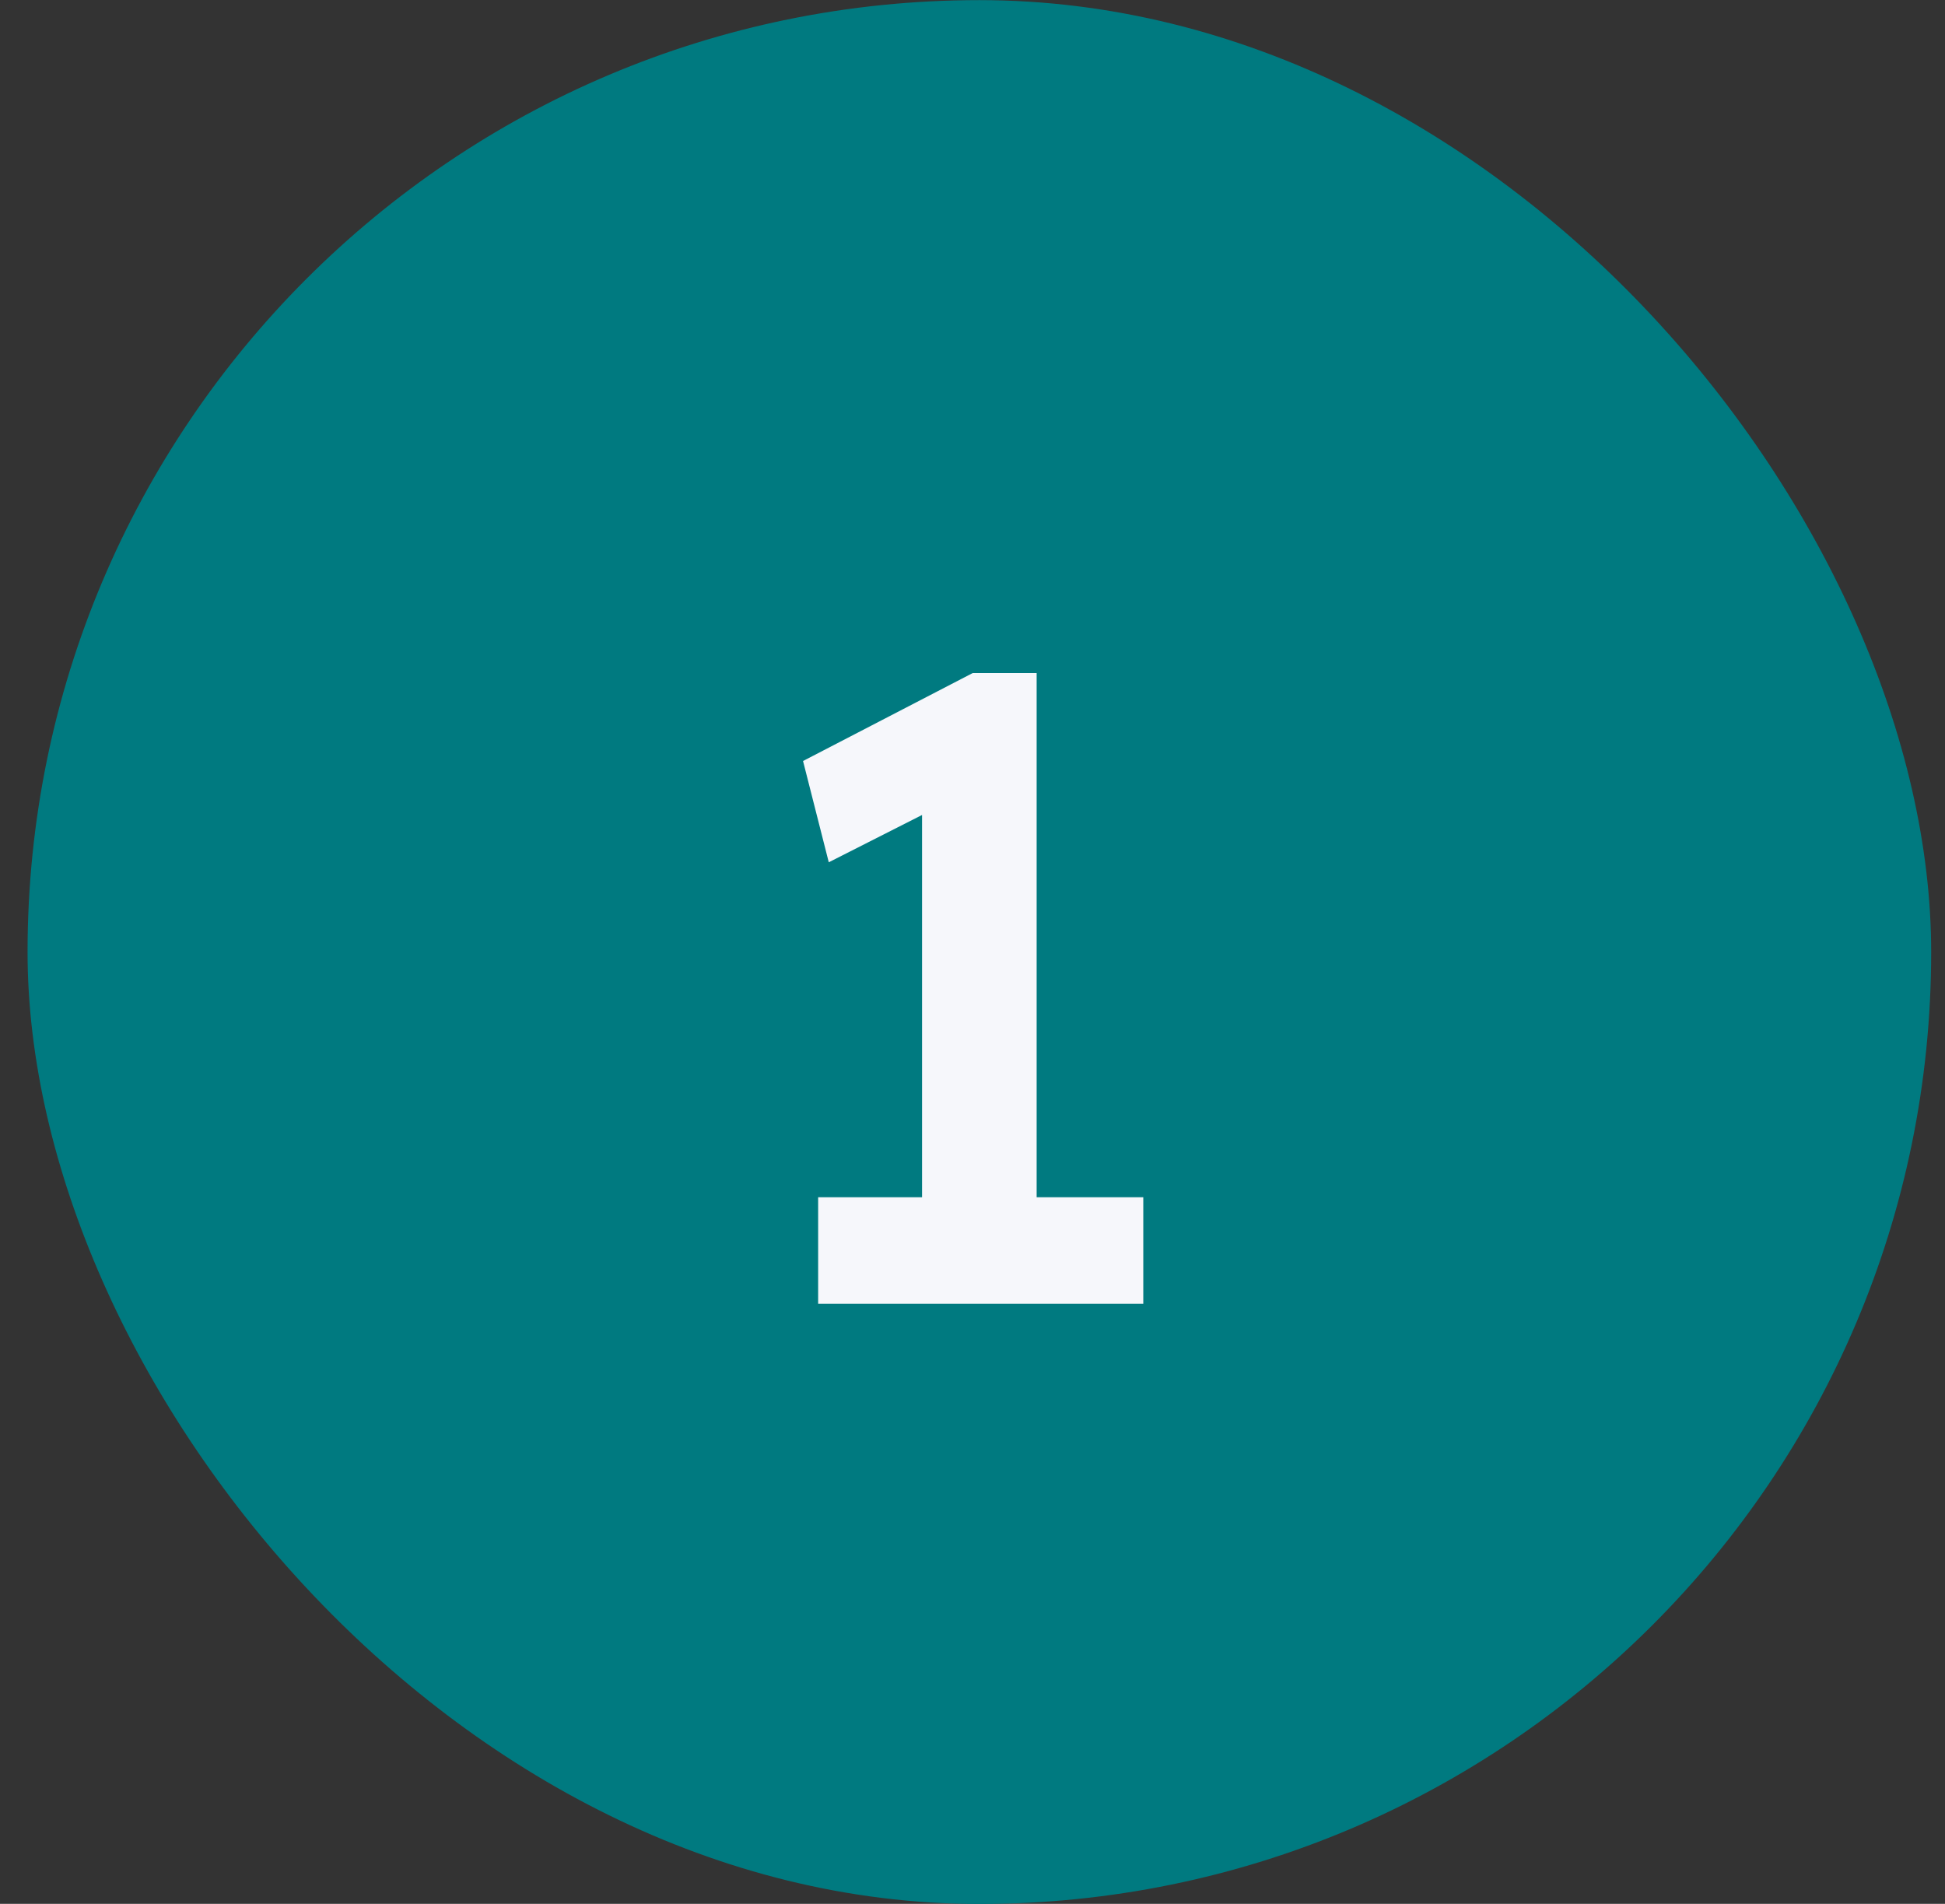
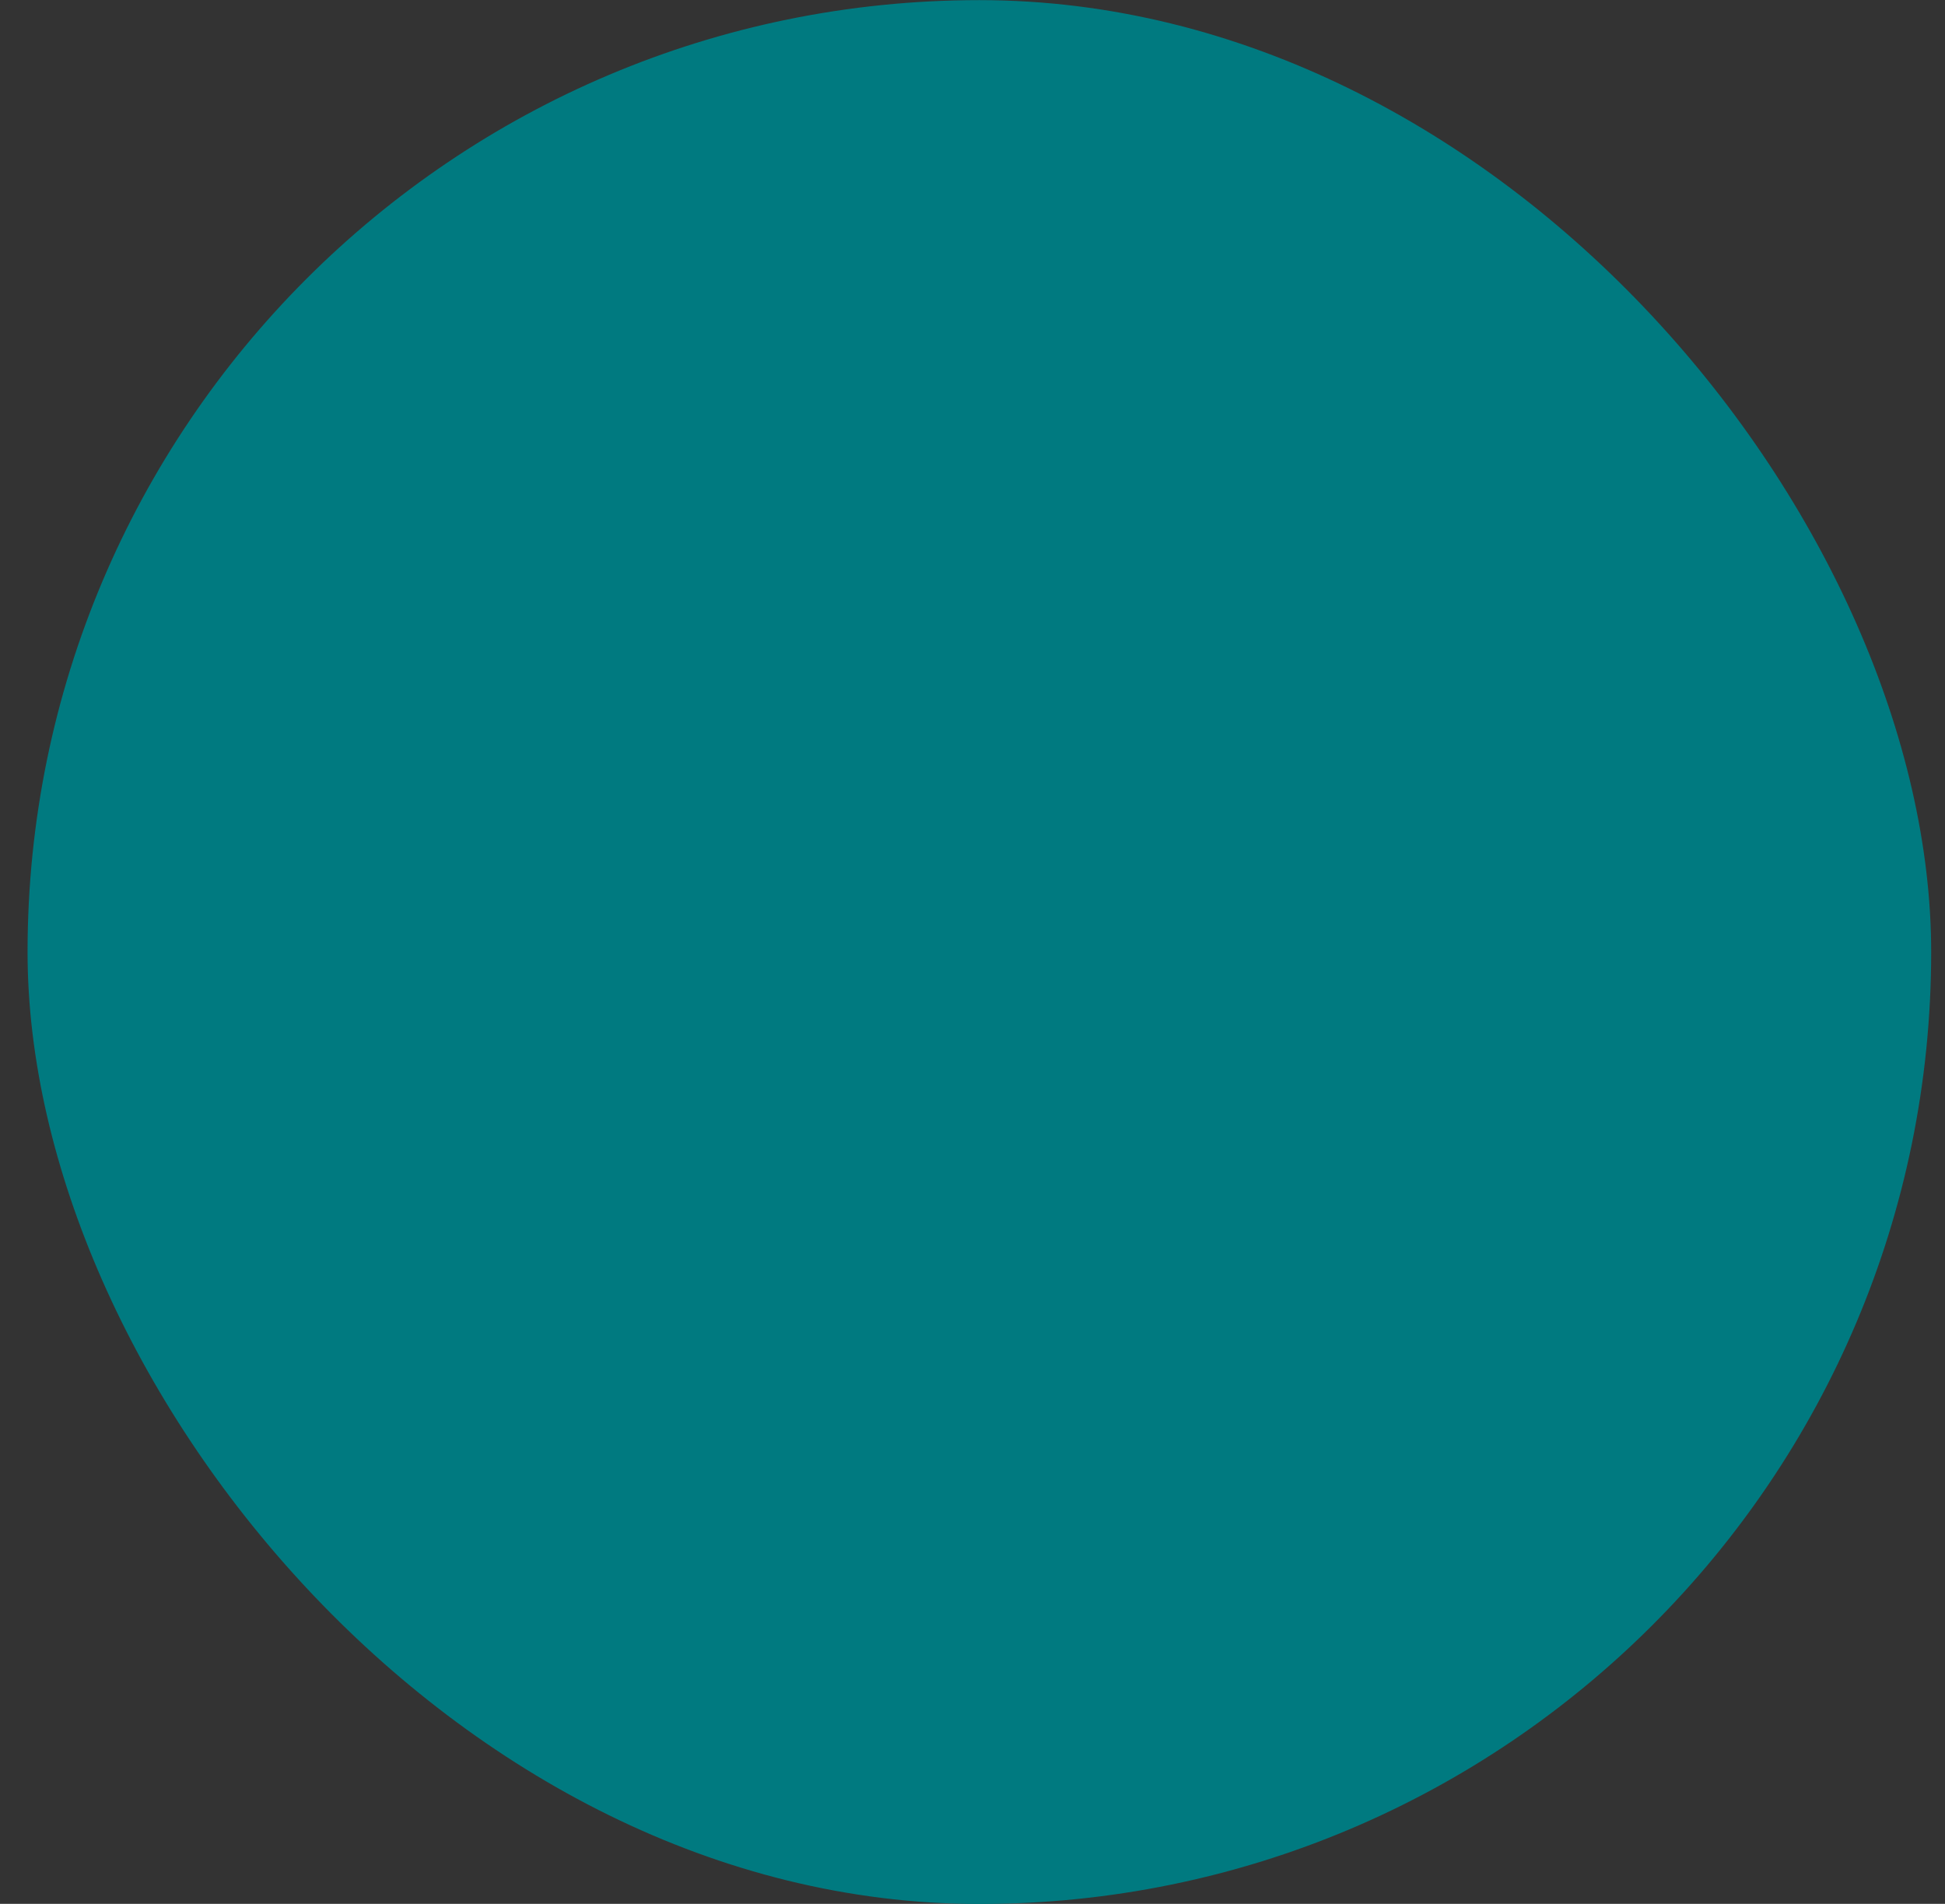
<svg xmlns="http://www.w3.org/2000/svg" width="47" height="46" viewBox="0 0 47 46" fill="none">
  <rect x="0" y="0" width="47" height="46" fill="#333333" stroke="none" />
  <rect x="0.666" y="0.003" width="46" height="46" rx="23" fill="#007A80" />
-   <path d="M22.281 30.451V18.258L23.076 19.288L20.027 20.834L19.405 18.387L23.505 16.262H25.05V30.451H22.281ZM19.77 31.503V28.927H27.627V31.503H19.77Z" fill="#F6F7FB" />
</svg>